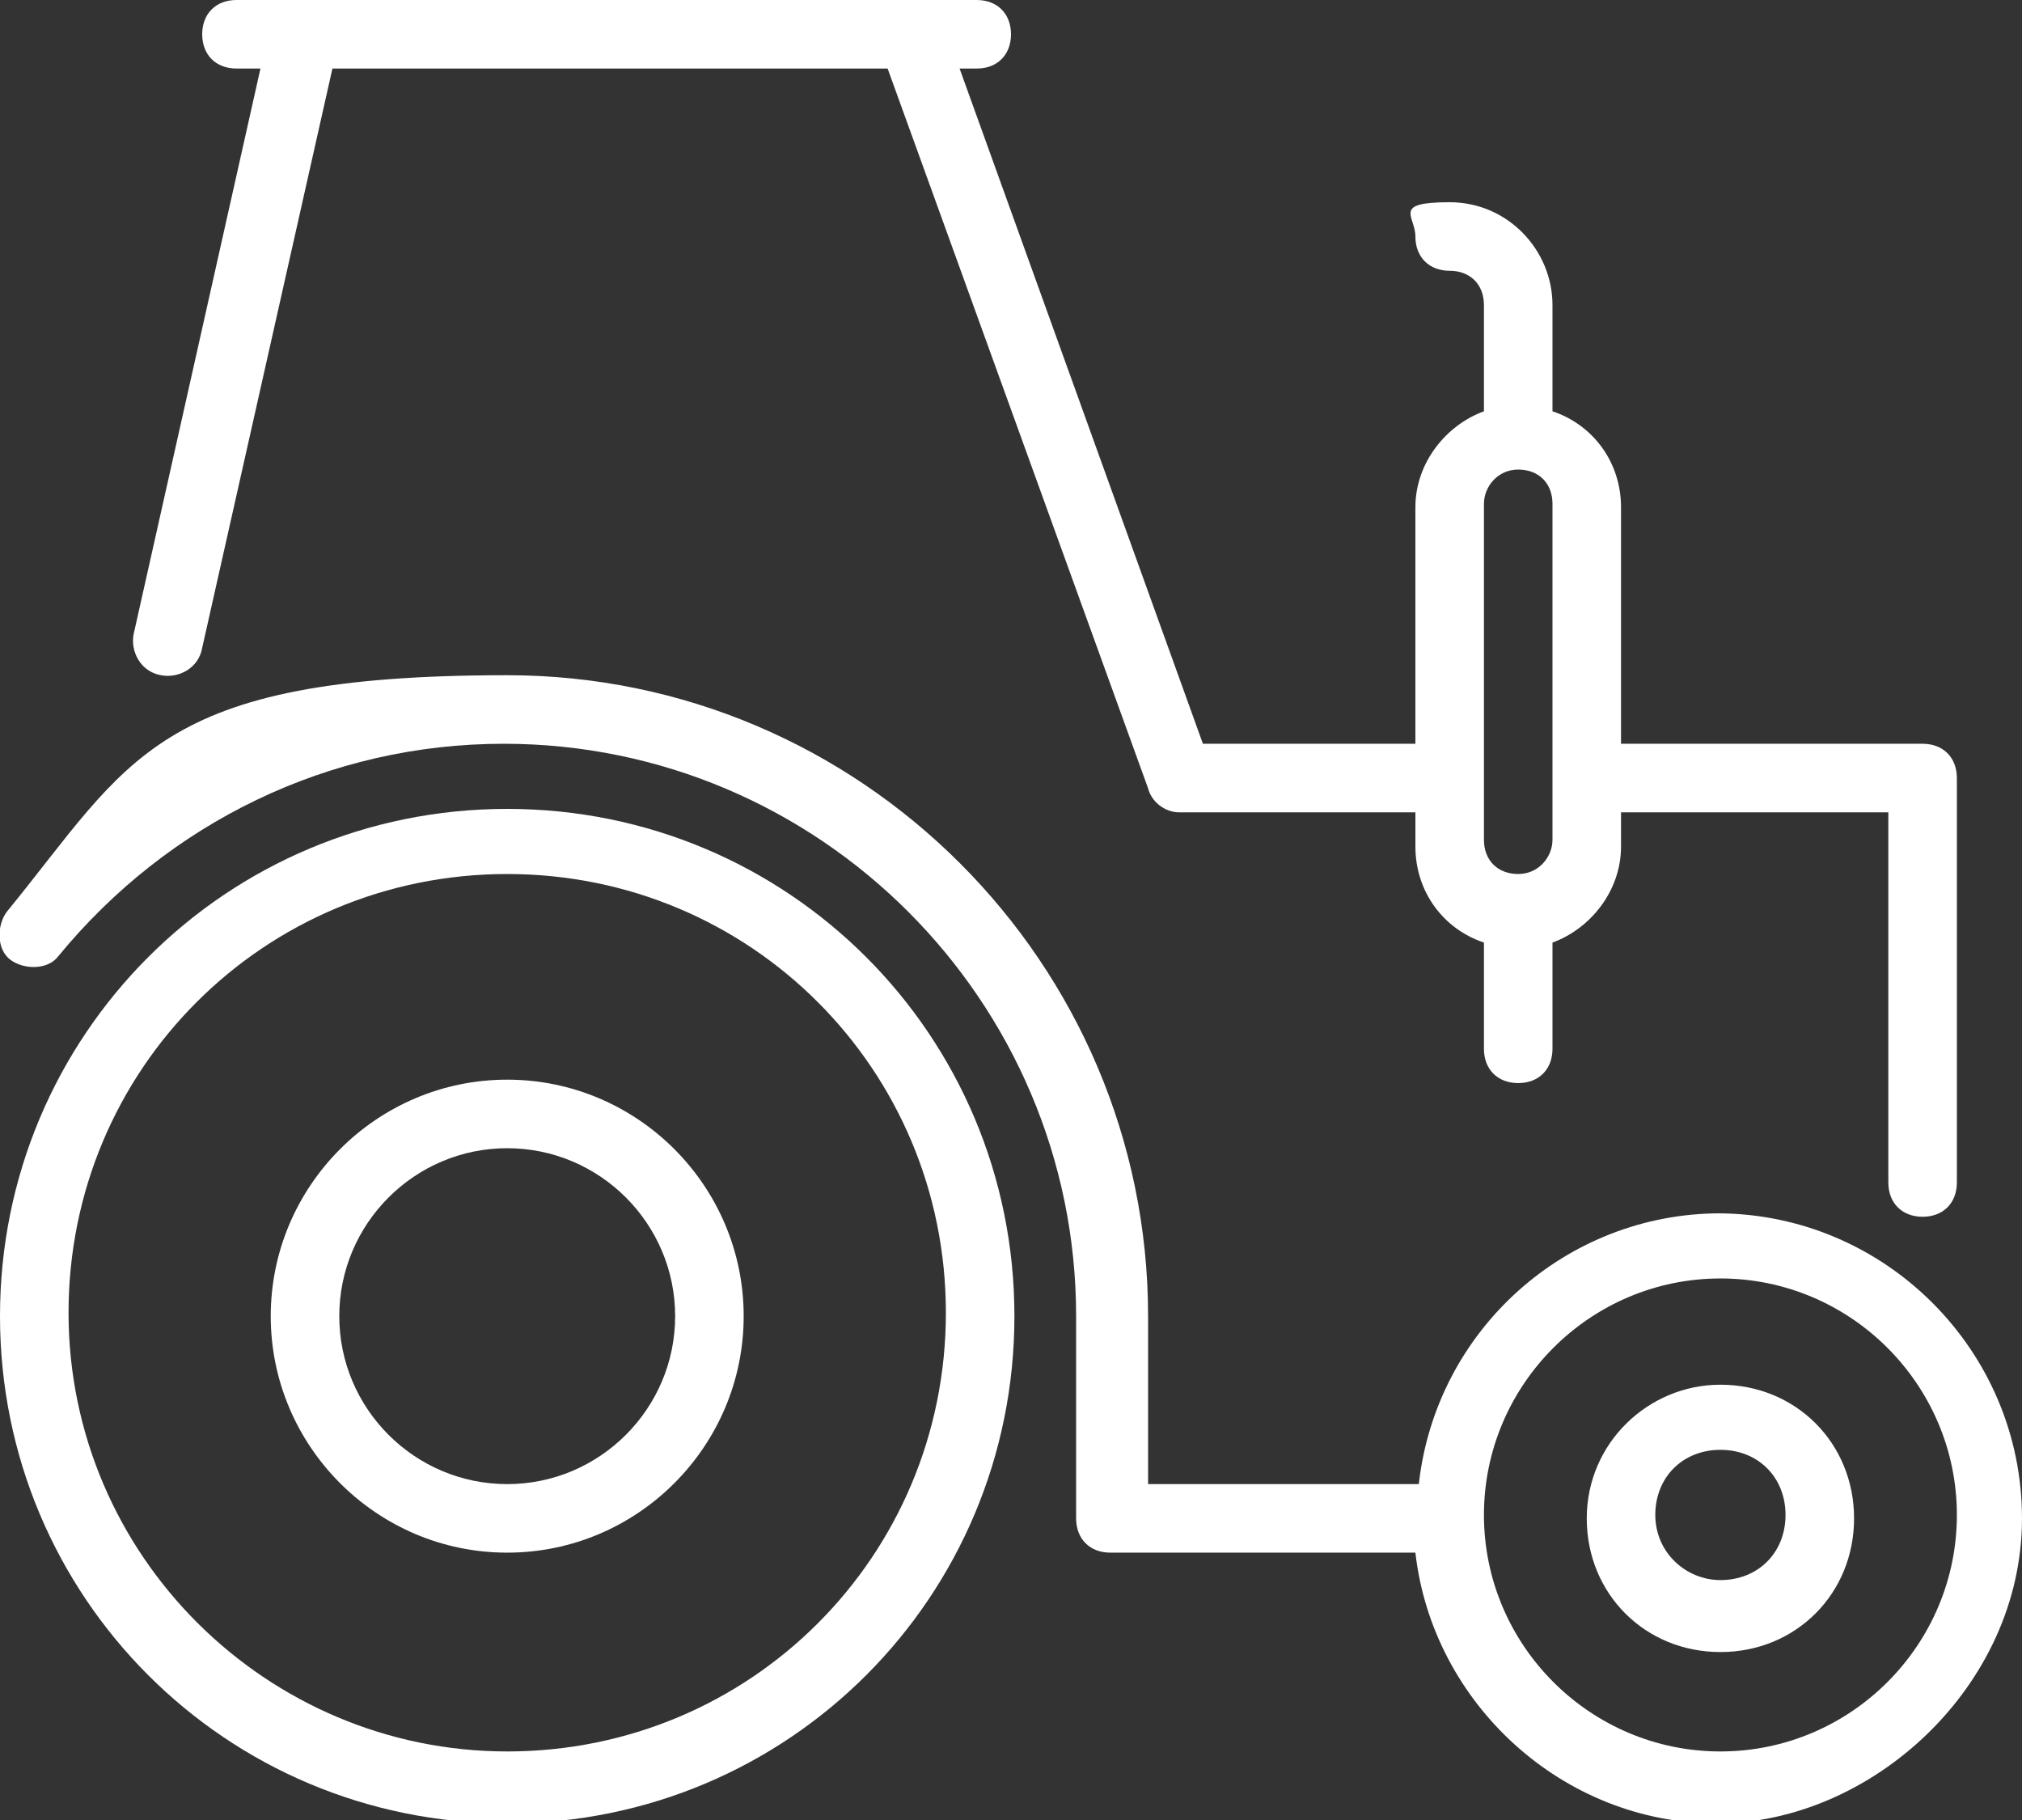
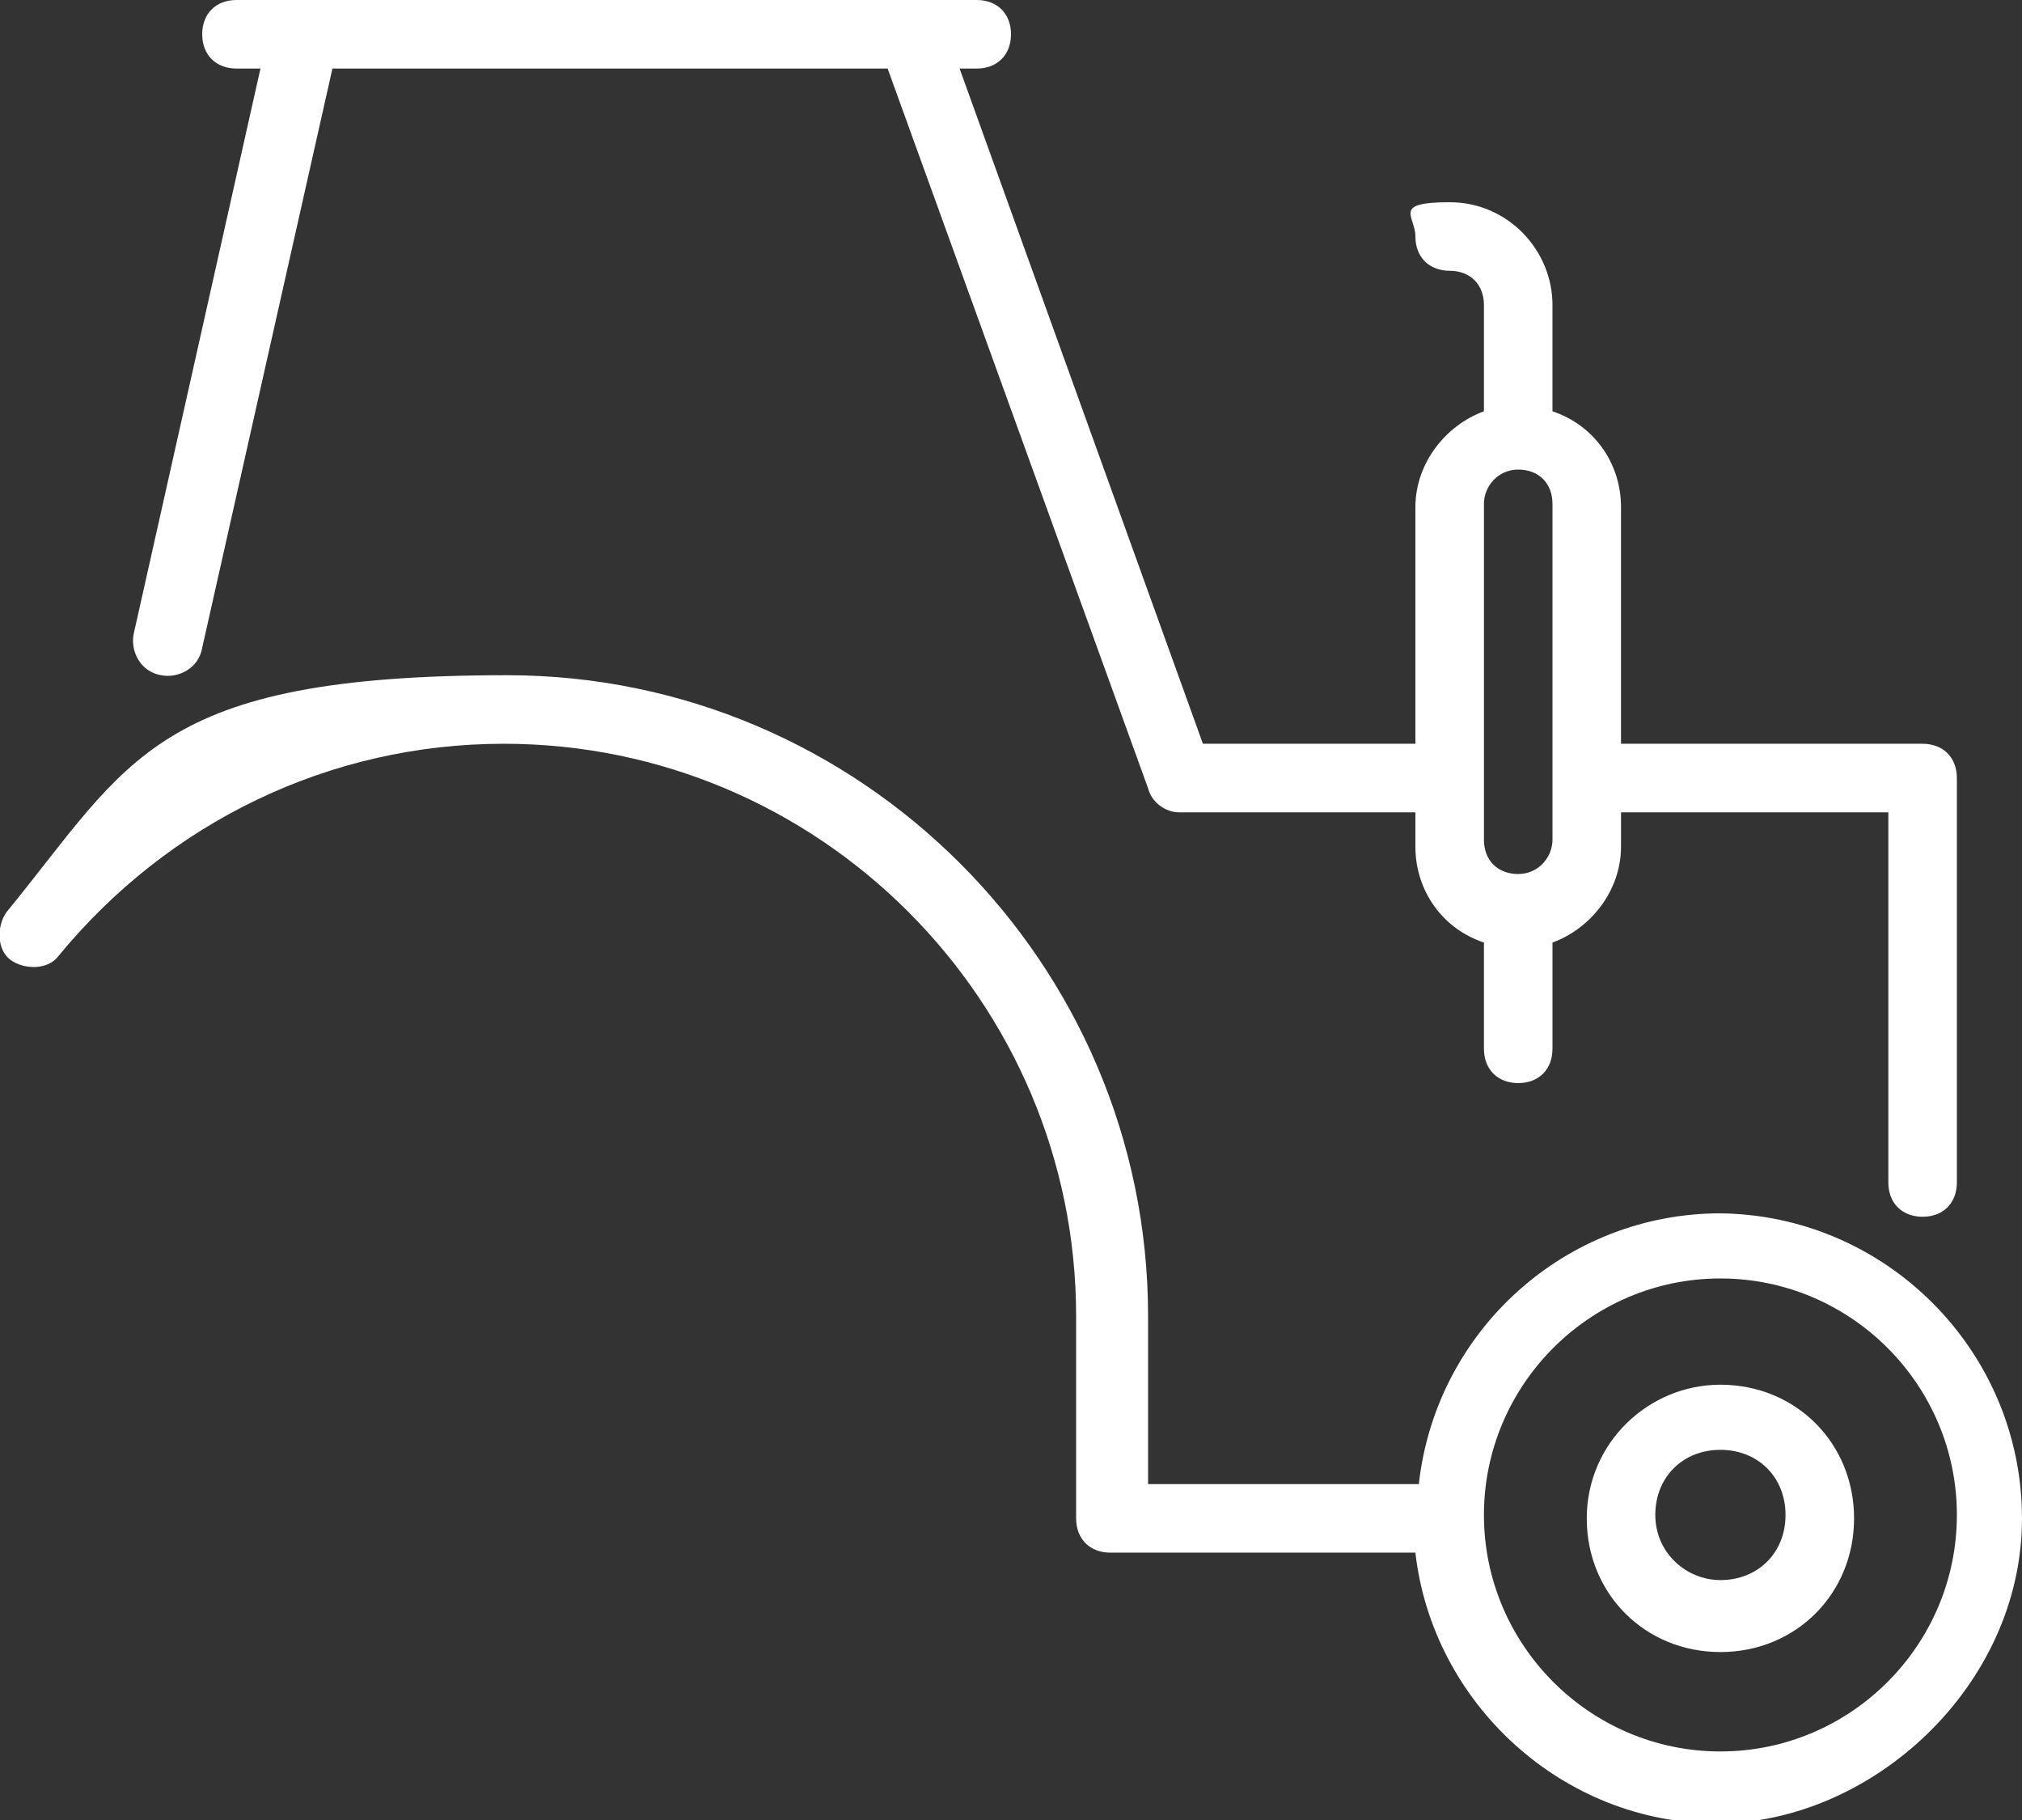
<svg xmlns="http://www.w3.org/2000/svg" id="Capa_2" viewBox="0 0 59 53.1">
  <rect x="0" y="0" width="59" height="53.1" fill="#333333" stroke="none" />
  <defs>
    <style>.cls-1{fill:#fff;stroke-width:0px;}</style>
  </defs>
  <g id="Capa_1-2">
-     <path class="cls-1" d="M14.8,23.6C6.6,23.6,0,30.2,0,38.4s6.6,14.8,14.8,14.8,14.8-6.6,14.8-14.8-6.6-14.8-14.8-14.8ZM14.8,51.1c-7,0-12.8-5.7-12.8-12.8s5.7-12.8,12.8-12.8,12.8,5.7,12.8,12.8-5.7,12.8-12.8,12.8Z" />
    <path class="cls-1" d="M50.2,35.4c-4.5,0-8.3,3.4-8.8,7.9h-7.9v-4.9c0-10.3-8.4-18.7-18.7-18.7S3.8,22.2.2,26.6c-.3.4-.3,1.1.1,1.4.4.3,1.1.3,1.4-.1,3.2-3.9,7.9-6.2,13-6.2,9.2,0,16.7,7.5,16.7,16.7v5.9c0,.6.4,1,1,1h8.9c.5,4.4,4.3,7.9,8.8,7.9s8.9-4,8.9-8.9-4-8.9-8.9-8.9ZM50.2,51.1c-3.8,0-6.9-3.1-6.9-6.9s3.1-6.9,6.9-6.9,6.9,3.1,6.9,6.9-3.1,6.9-6.9,6.9Z" />
    <path class="cls-1" d="M4.7,19.7c.5.1,1.1-.2,1.2-.8L9.7,2h16.2l7.6,21c.1.4.5.7.9.7h6.9v1c0,1.3.8,2.4,2,2.8v3.1c0,.6.4,1,1,1s1-.4,1-1v-3.1c1.1-.4,2-1.5,2-2.8v-1h7.8v10.8c0,.6.4,1,1,1s1-.4,1-1v-11.8c0-.6-.4-1-1-1h-8.8v-6.9c0-1.3-.8-2.4-2-2.8v-3.1c0-1.6-1.3-3-3-3s-1,.4-1,1,.4,1,1,1,1,.4,1,1v3.1c-1.1.4-2,1.5-2,2.8v6.9h-6.2L28,2h.5c.6,0,1-.4,1-1s-.4-1-1-1H6.9c-.6,0-1,.4-1,1s.4,1,1,1h.7l-3.7,16.5c-.1.5.2,1.1.8,1.2ZM43.3,22.6v-7.9c0-.5.4-1,1-1s1,.4,1,1v9.8c0,.5-.4,1-1,1s-1-.4-1-1v-2s0,0,0,0,0,0,0,0Z" />
-     <path class="cls-1" d="M14.8,31.5c-3.8,0-6.9,3.1-6.9,6.9s3.1,6.9,6.9,6.9,6.9-3.1,6.9-6.9-3.1-6.9-6.9-6.9ZM14.8,43.3c-2.7,0-4.9-2.2-4.9-4.9s2.2-4.9,4.9-4.9,4.9,2.2,4.9,4.9-2.2,4.9-4.9,4.9Z" />
    <path class="cls-1" d="M50.2,40.4c-2.1,0-3.9,1.7-3.9,3.9s1.7,3.9,3.9,3.9,3.9-1.7,3.9-3.9-1.7-3.9-3.9-3.9ZM50.2,46.1c-1,0-1.9-.8-1.9-1.9s.8-1.9,1.9-1.9,1.9.8,1.9,1.9-.8,1.9-1.9,1.9Z" />
  </g>
</svg>